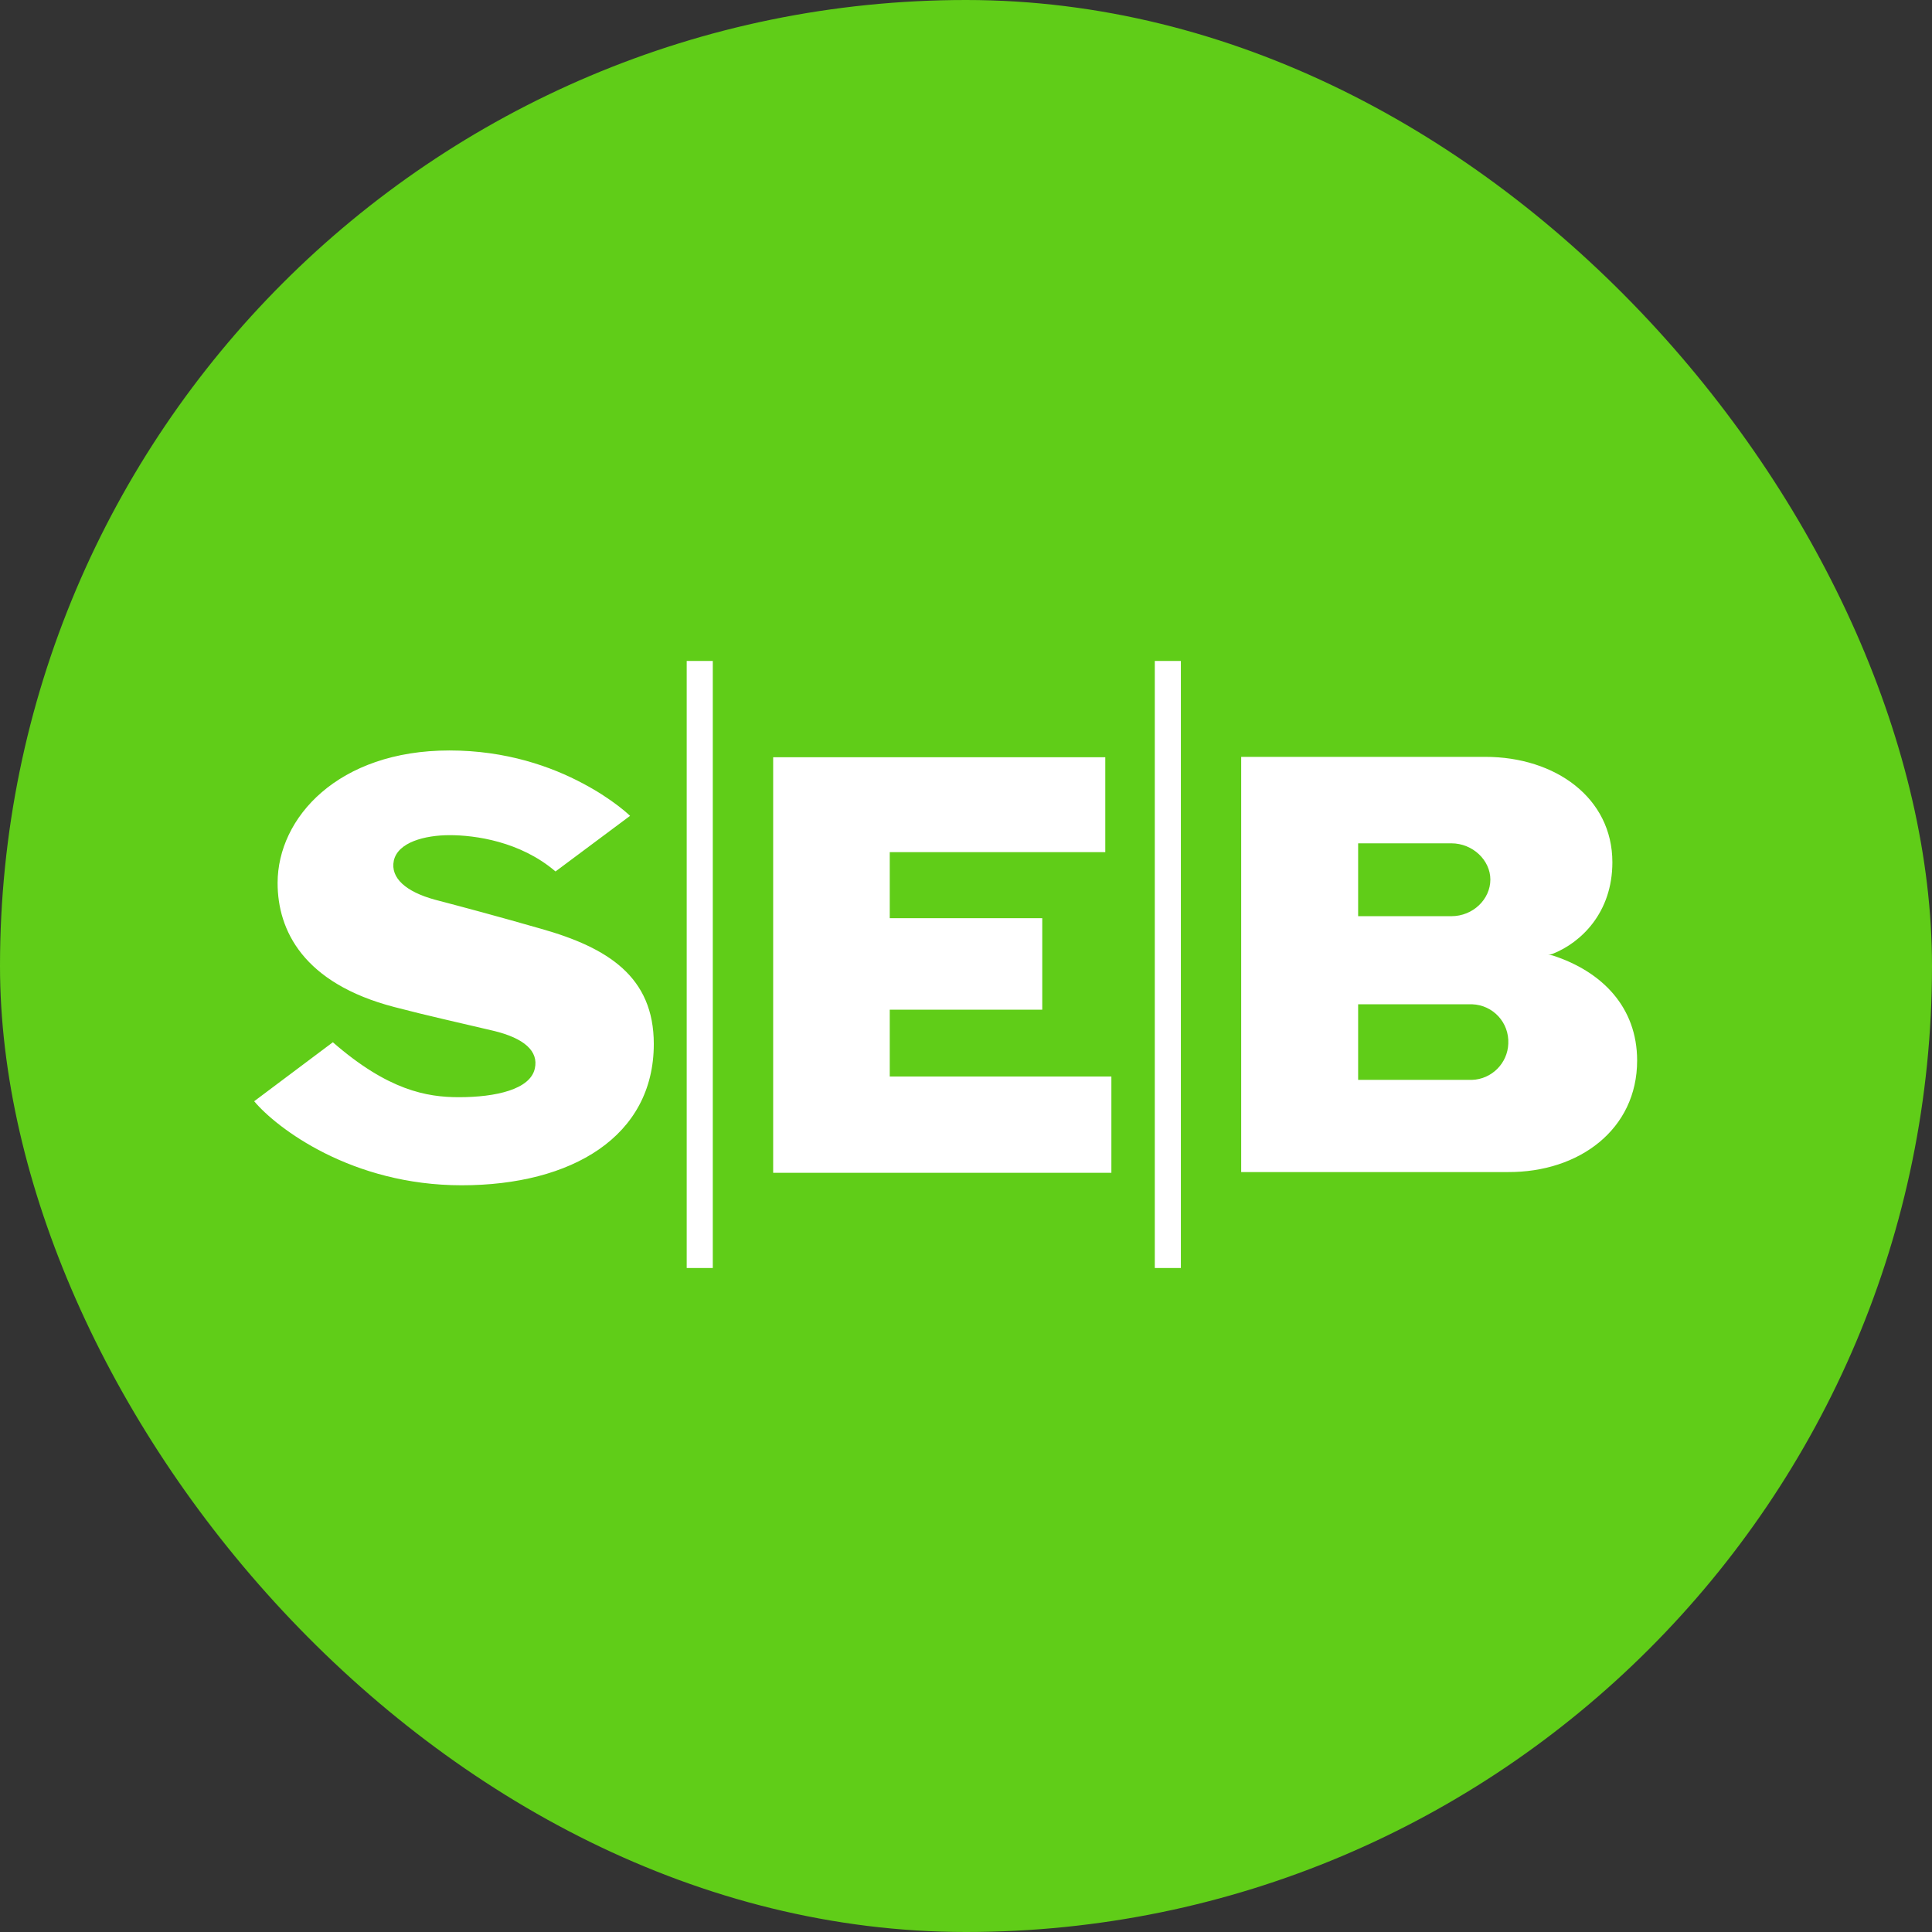
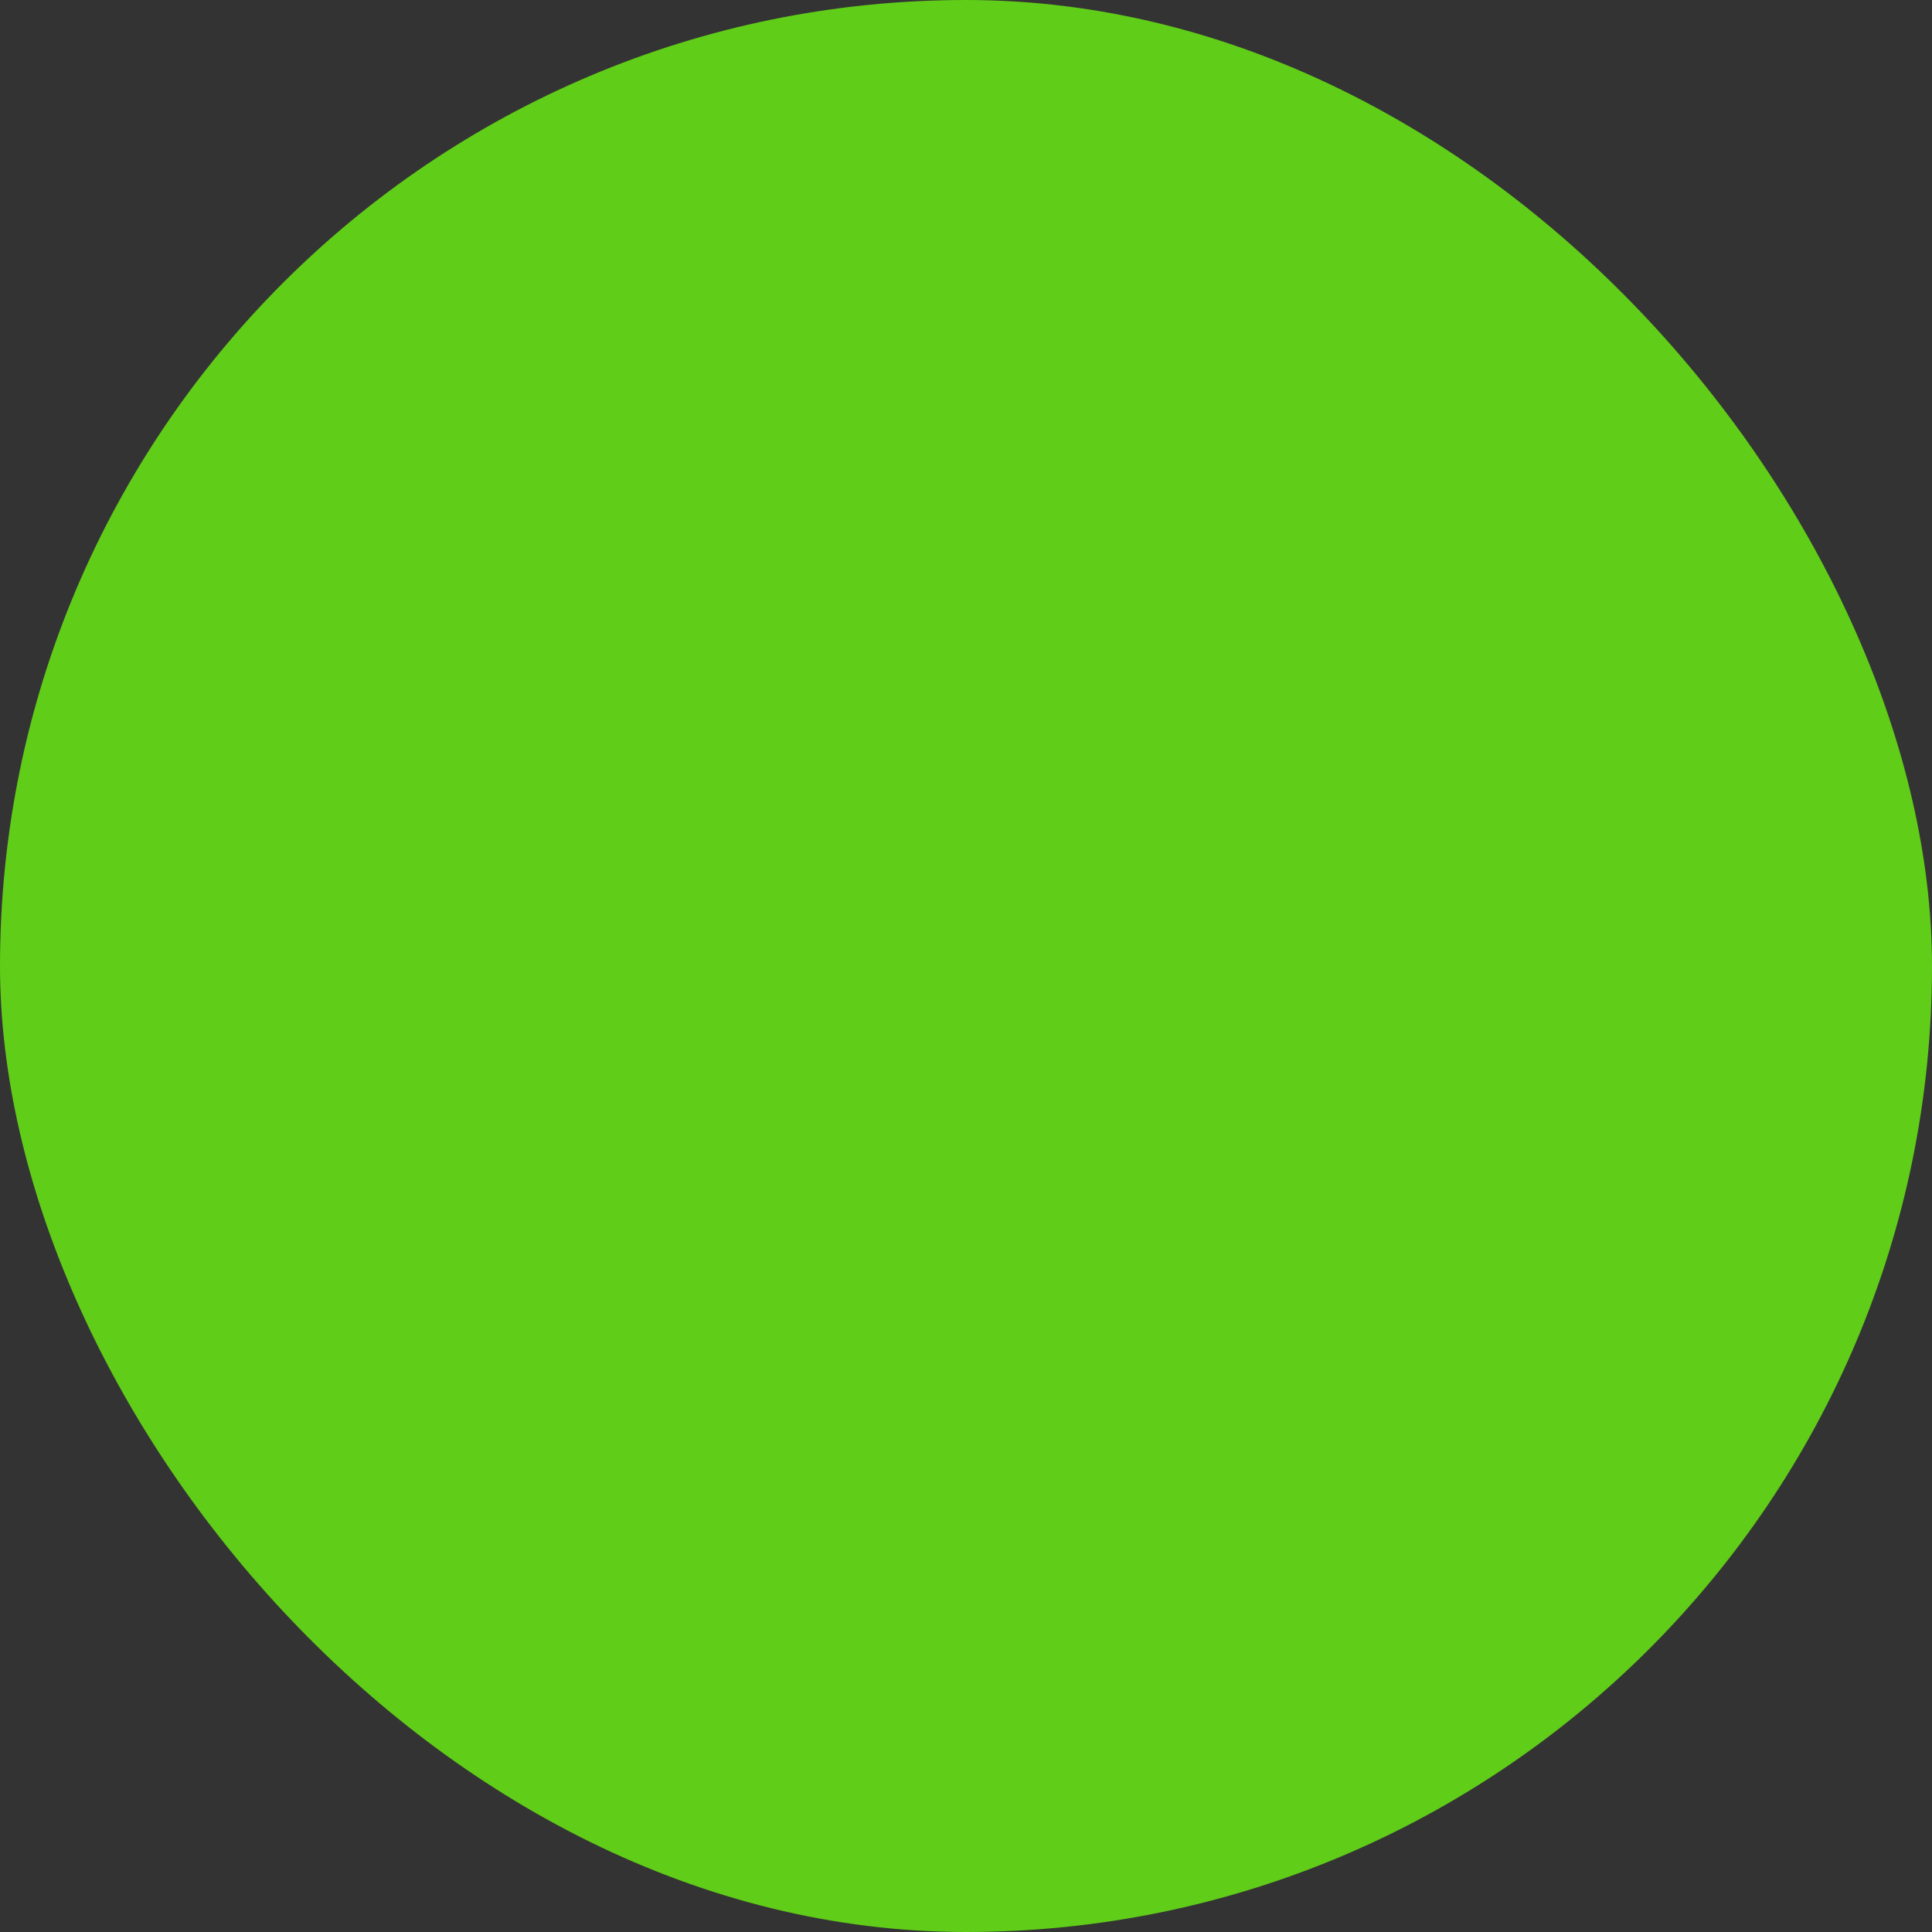
<svg xmlns="http://www.w3.org/2000/svg" width="32" height="32" viewBox="0 0 32 32" fill="none">
  <rect x="0" y="0" width="32" height="32" fill="#333333" stroke="none" />
  <rect width="32" height="32" rx="16" fill="#60CD18" />
-   <path d="M25.718 15.826C25.69 15.82 25.667 15.815 25.639 15.815C25.667 15.815 25.69 15.809 25.718 15.798C26.184 15.613 26.706 15.119 26.706 14.282C26.706 13.216 25.763 12.536 24.601 12.536H20.558V19.413H24.977C26.156 19.419 27.116 18.706 27.116 17.566C27.116 16.679 26.532 16.09 25.718 15.826ZM22.495 13.968H24.039C24.393 13.968 24.685 14.248 24.685 14.568C24.685 14.894 24.398 15.175 24.039 15.175H22.495V13.968ZM24.382 17.886H22.495V16.634H24.382C24.73 16.646 24.999 16.938 24.982 17.286C24.971 17.611 24.707 17.875 24.382 17.886ZM19.559 10.947V21.002H19.127V10.947H19.559ZM18.408 17.83V19.425H12.806V12.542H18.307V14.114H14.737V15.208H17.263V16.724H14.737V17.83H18.408ZM11.806 10.947V21.002H11.374V10.947H11.806ZM10.829 17.291C10.829 18.824 9.471 19.632 7.646 19.632C5.822 19.632 4.581 18.683 4.21 18.24L5.513 17.263C6.428 18.06 7.068 18.173 7.601 18.173C8.213 18.173 8.786 18.044 8.859 17.695C8.921 17.415 8.69 17.196 8.168 17.072C7.579 16.932 7.085 16.825 6.529 16.679C5.024 16.286 4.598 15.411 4.598 14.625C4.598 13.541 5.603 12.43 7.444 12.43C8.387 12.43 9.134 12.699 9.65 12.974C10.161 13.243 10.436 13.513 10.436 13.513L9.201 14.434C8.617 13.934 7.865 13.833 7.45 13.833C7.034 13.833 6.591 13.951 6.523 14.254C6.462 14.546 6.731 14.771 7.197 14.9C7.73 15.04 8.213 15.169 8.96 15.383C10.072 15.697 10.829 16.18 10.829 17.291Z" fill="white" />
</svg>